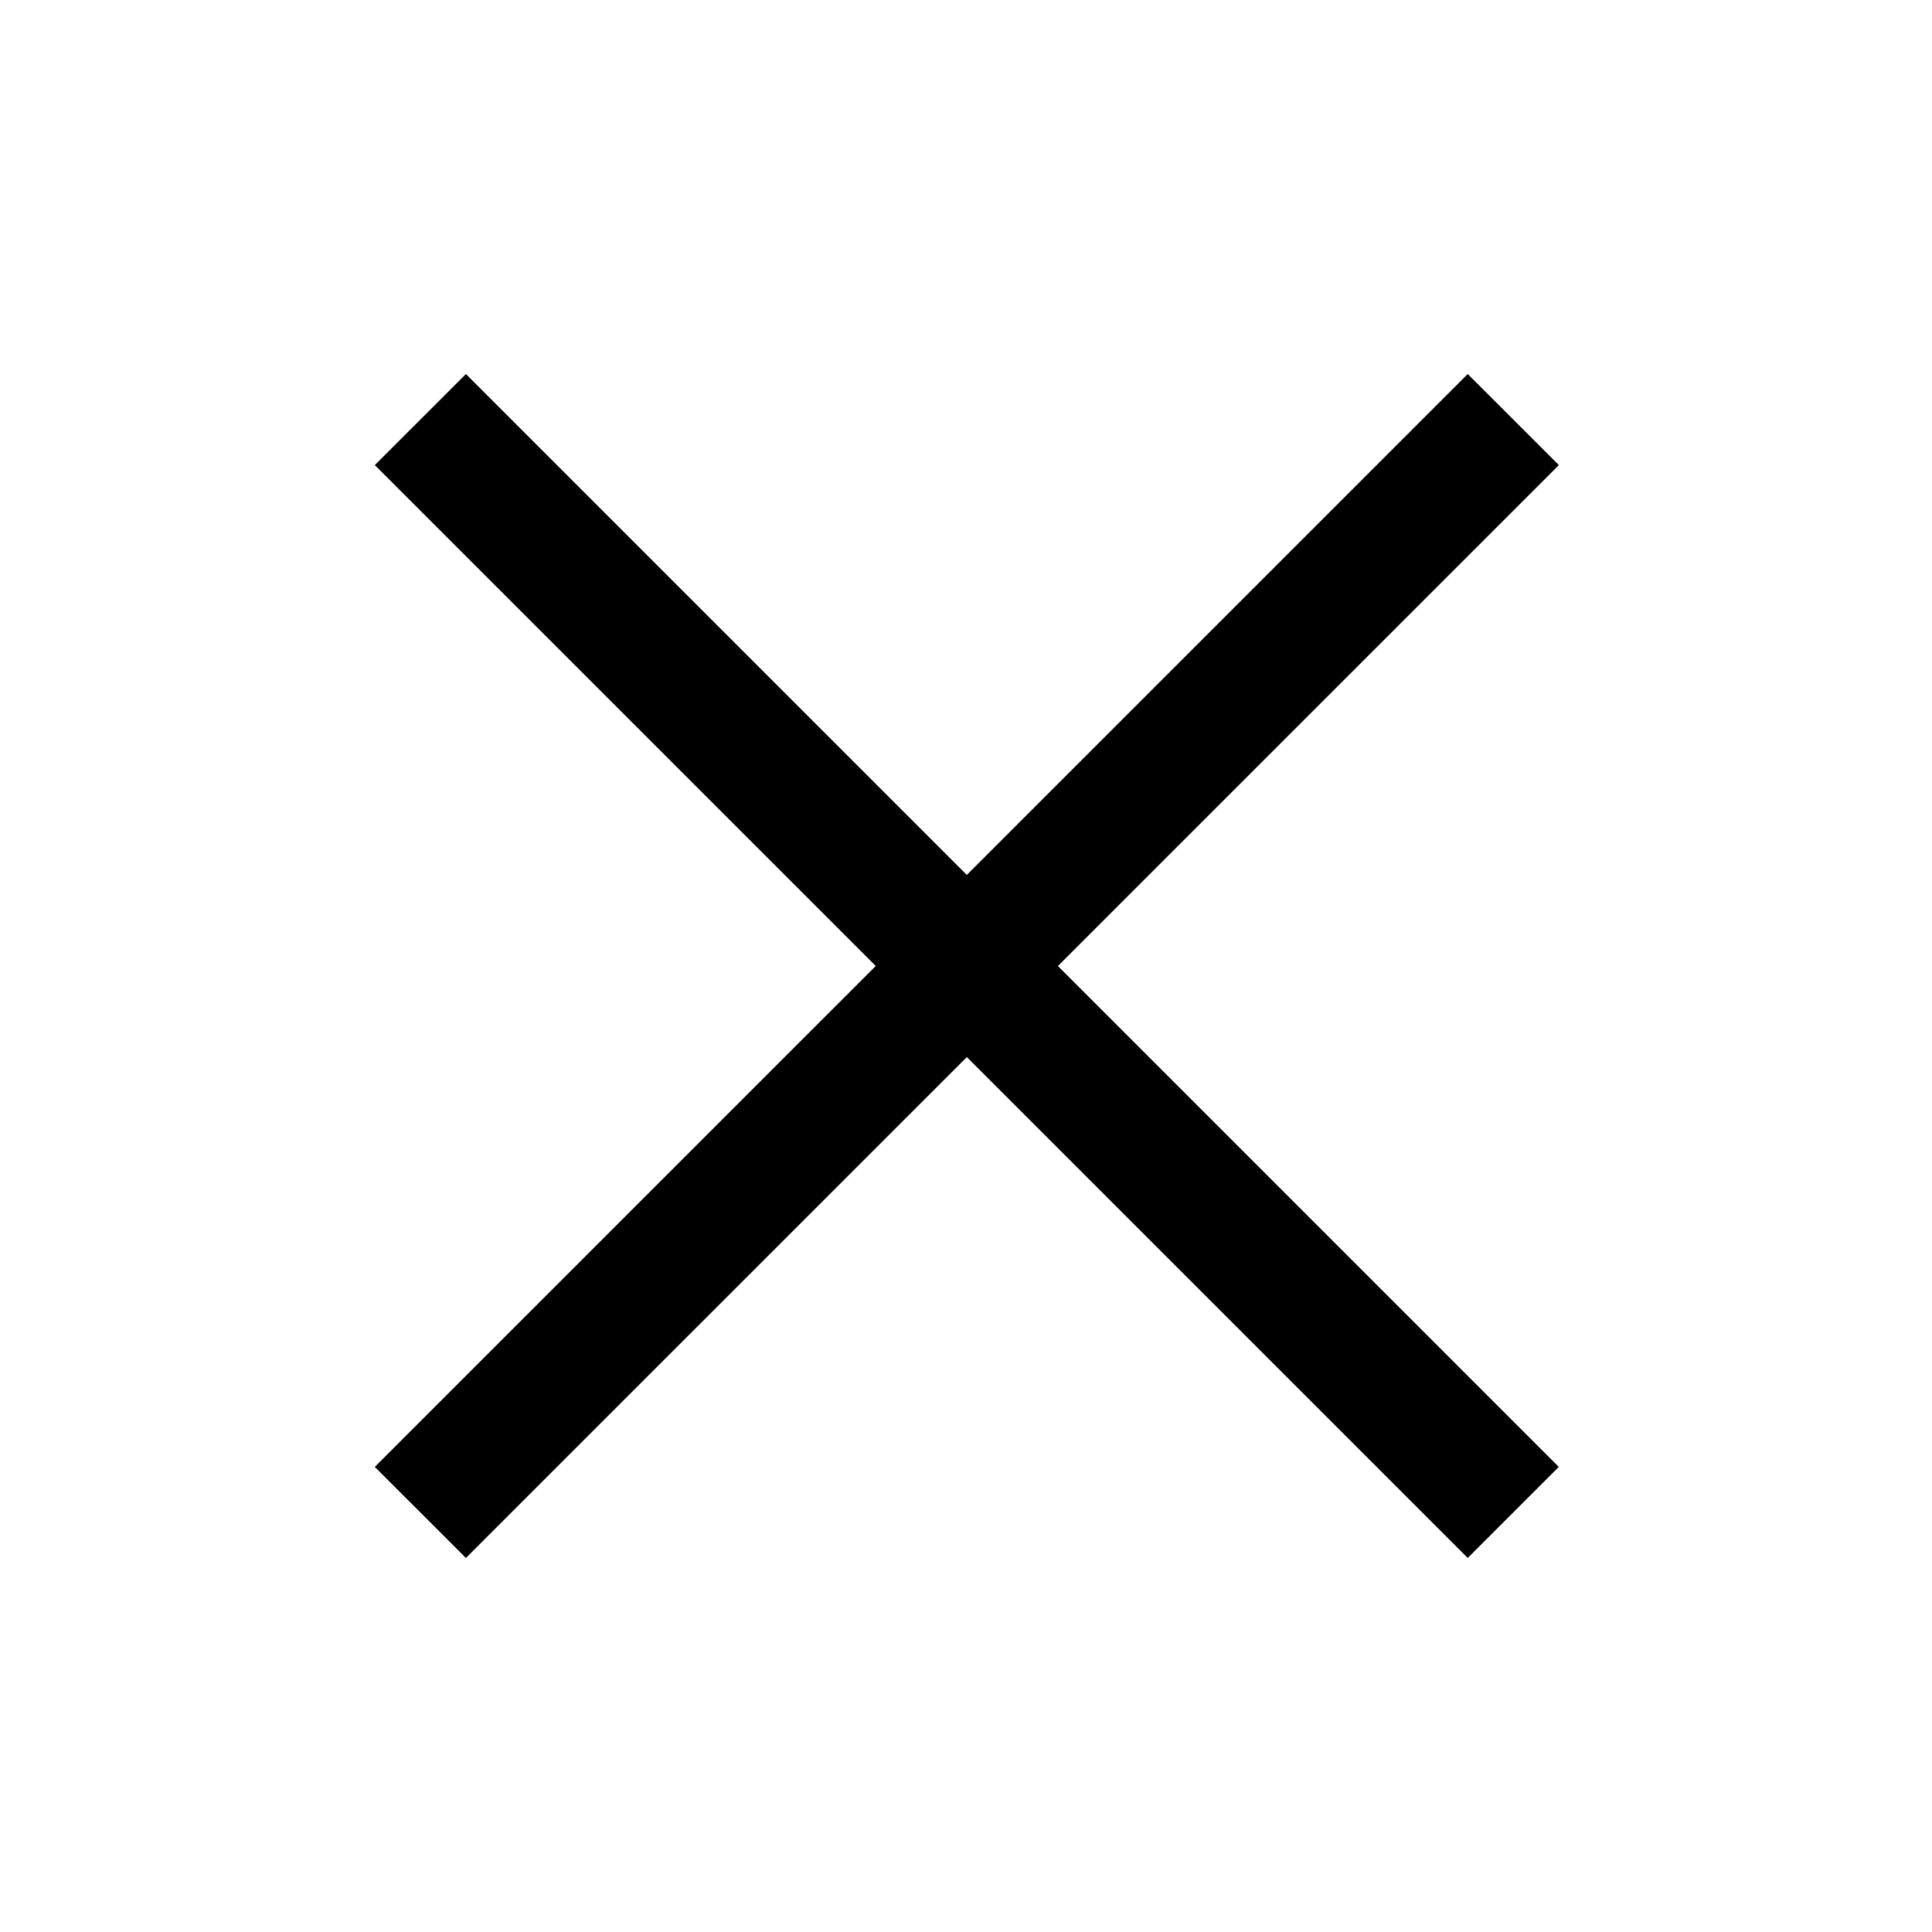
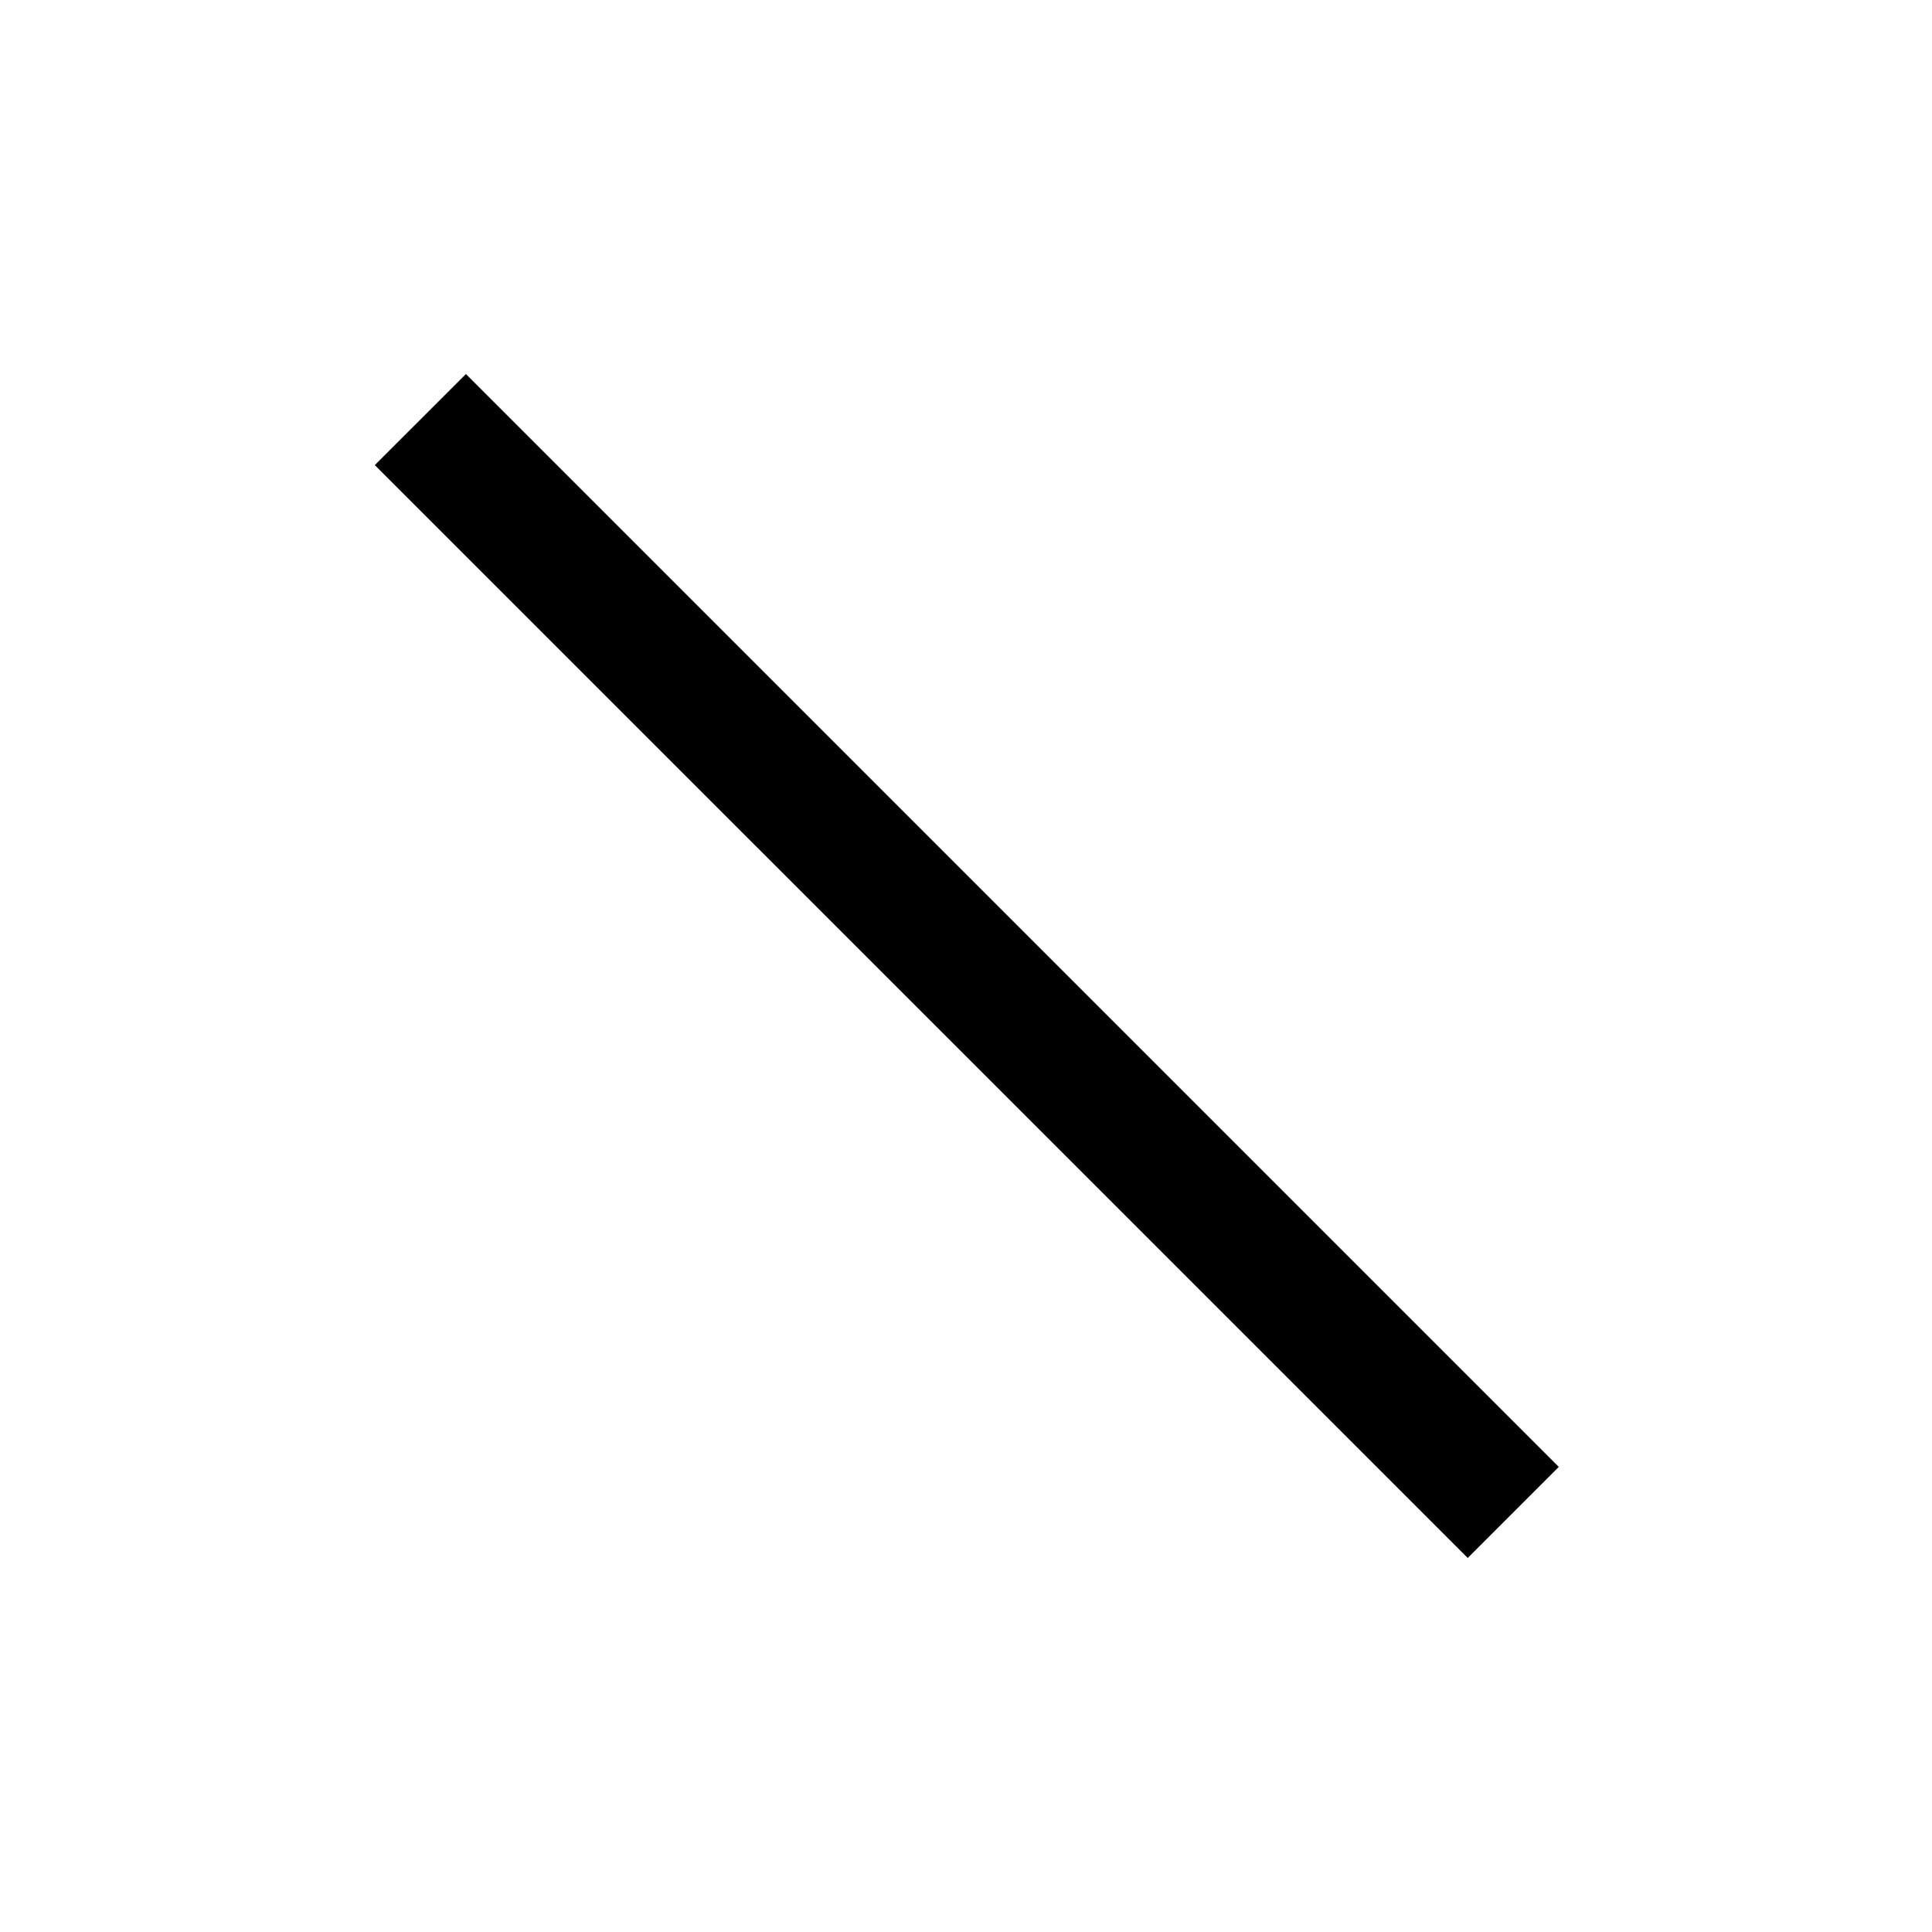
<svg xmlns="http://www.w3.org/2000/svg" viewBox="0 0 30 30">
-   <path d="m5.82 22.778 16.971-16.97 1.415 1.414-16.971 16.97z" />
  <path d="m5.82 7.222 1.415-1.414 16.97 16.97-1.414 1.414z" />
  <path style="fill:none" d="M0 0h30v30H0z" />
</svg>